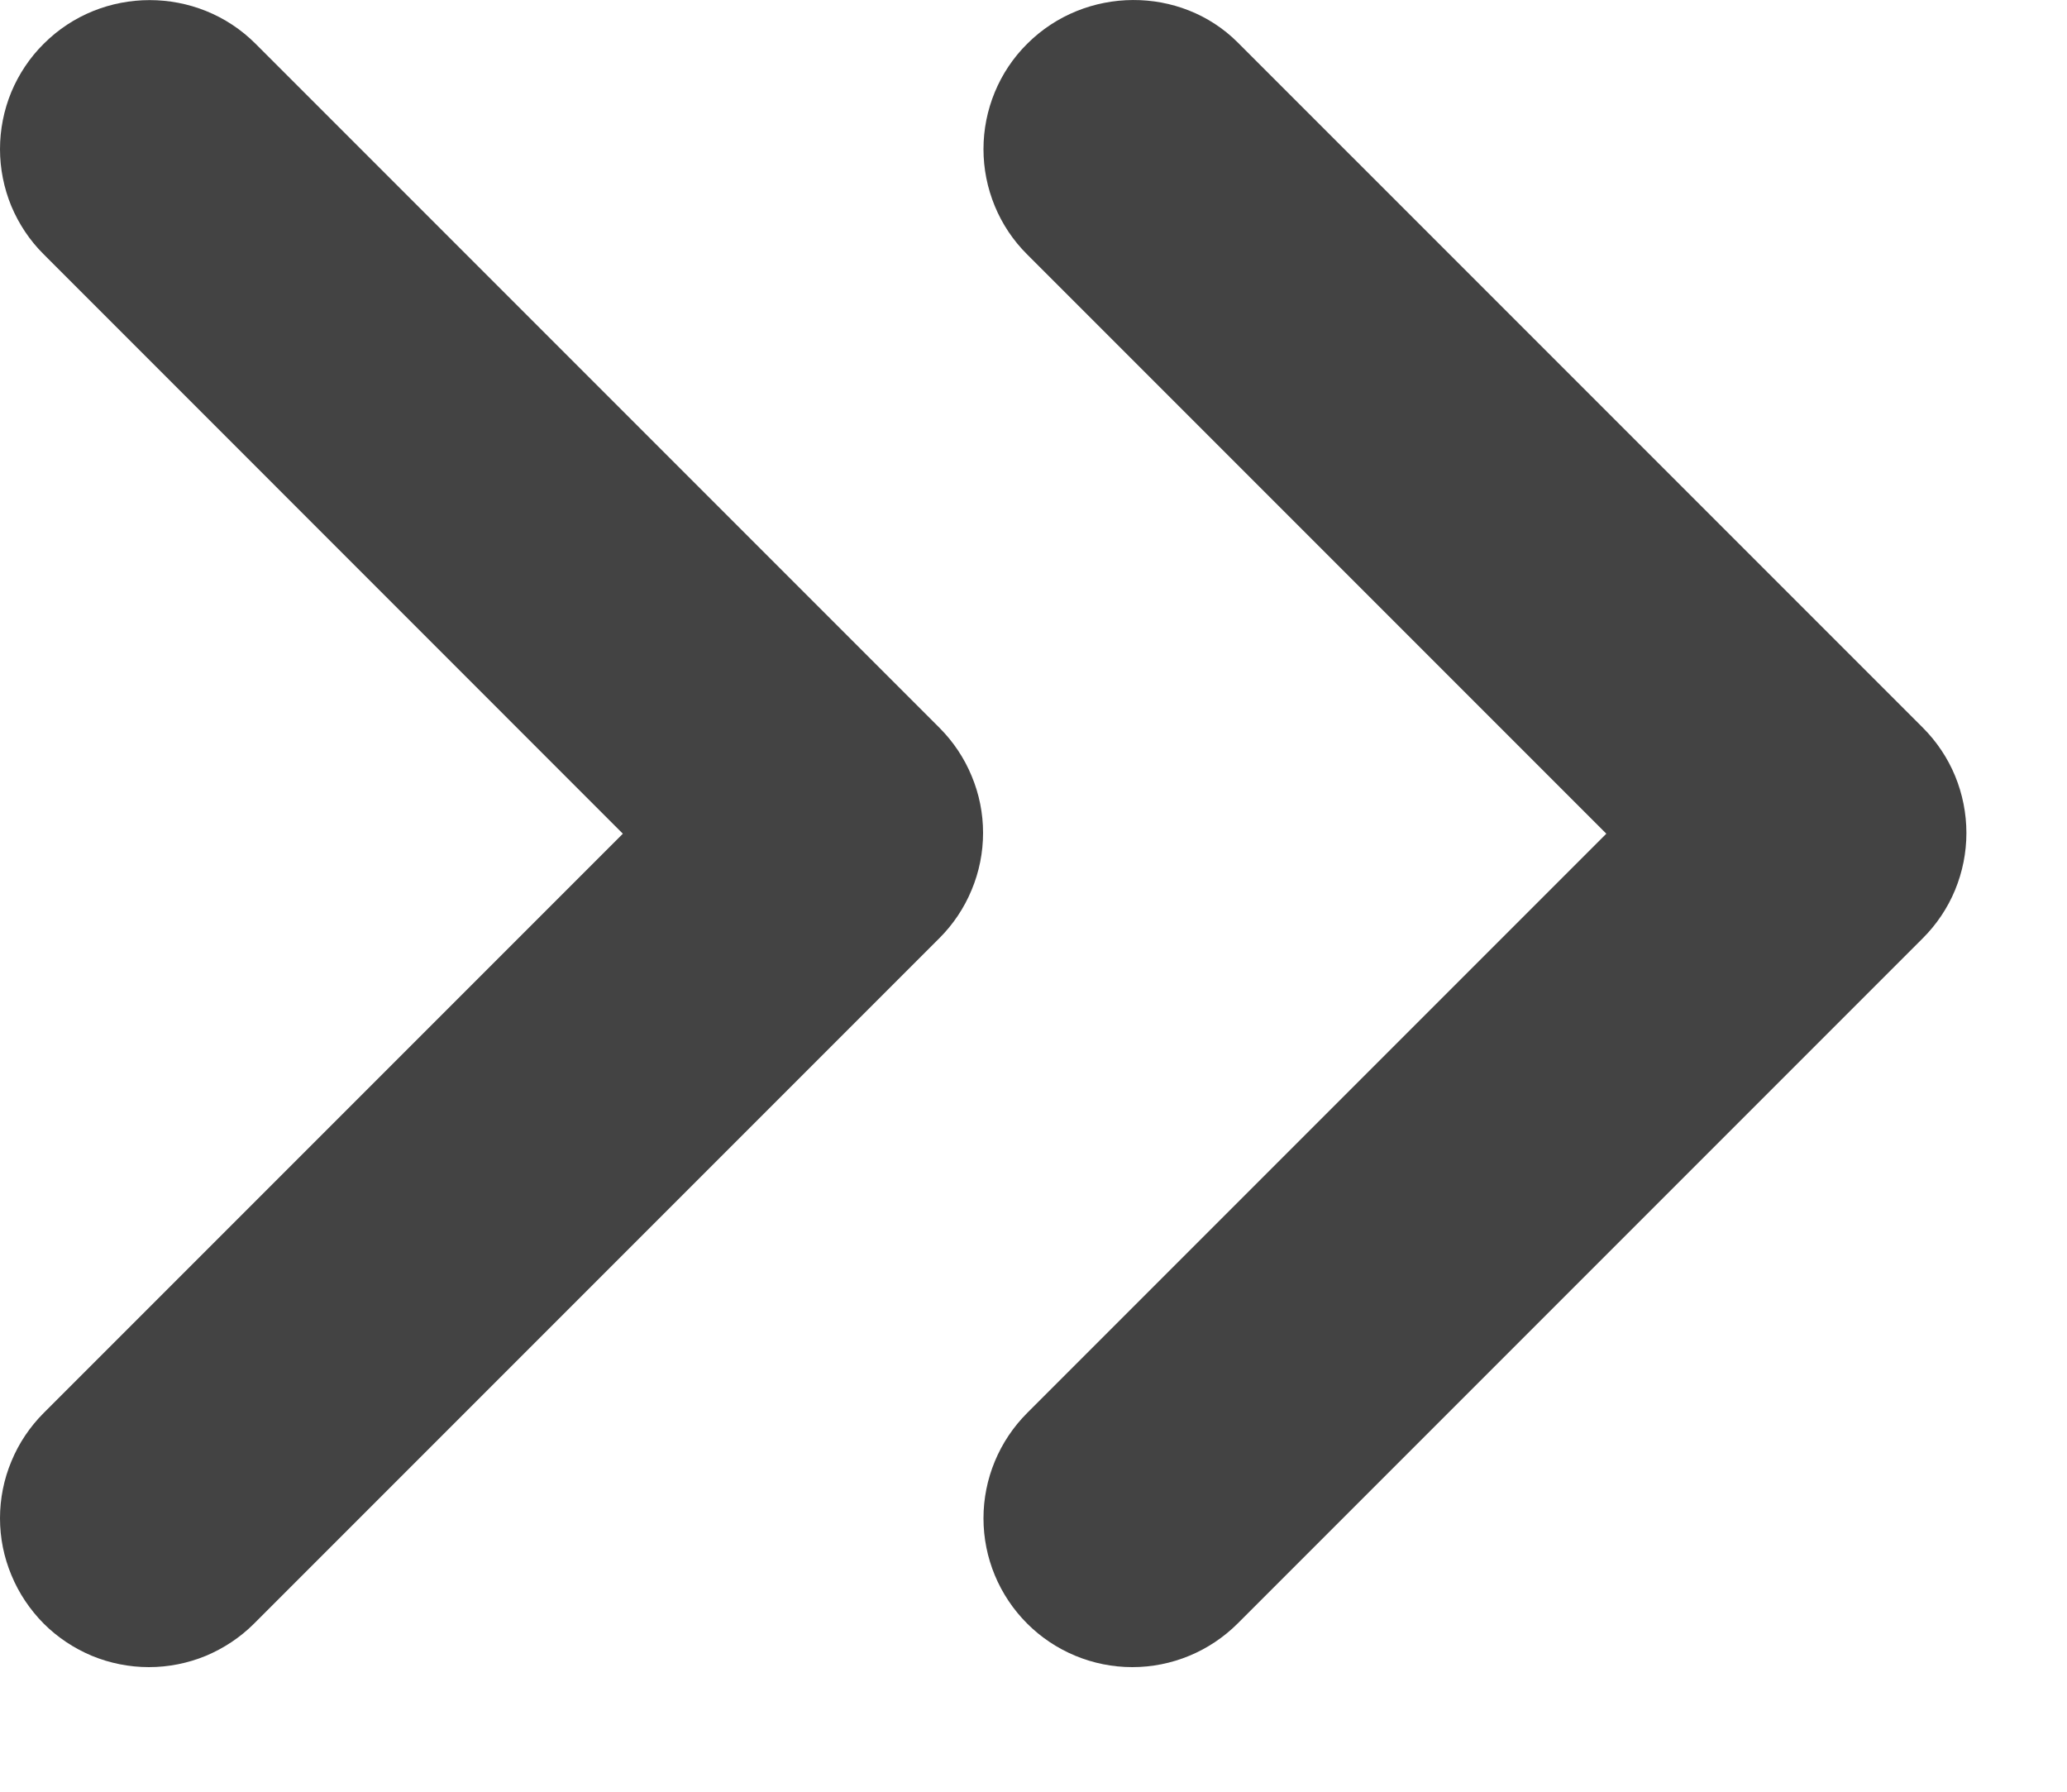
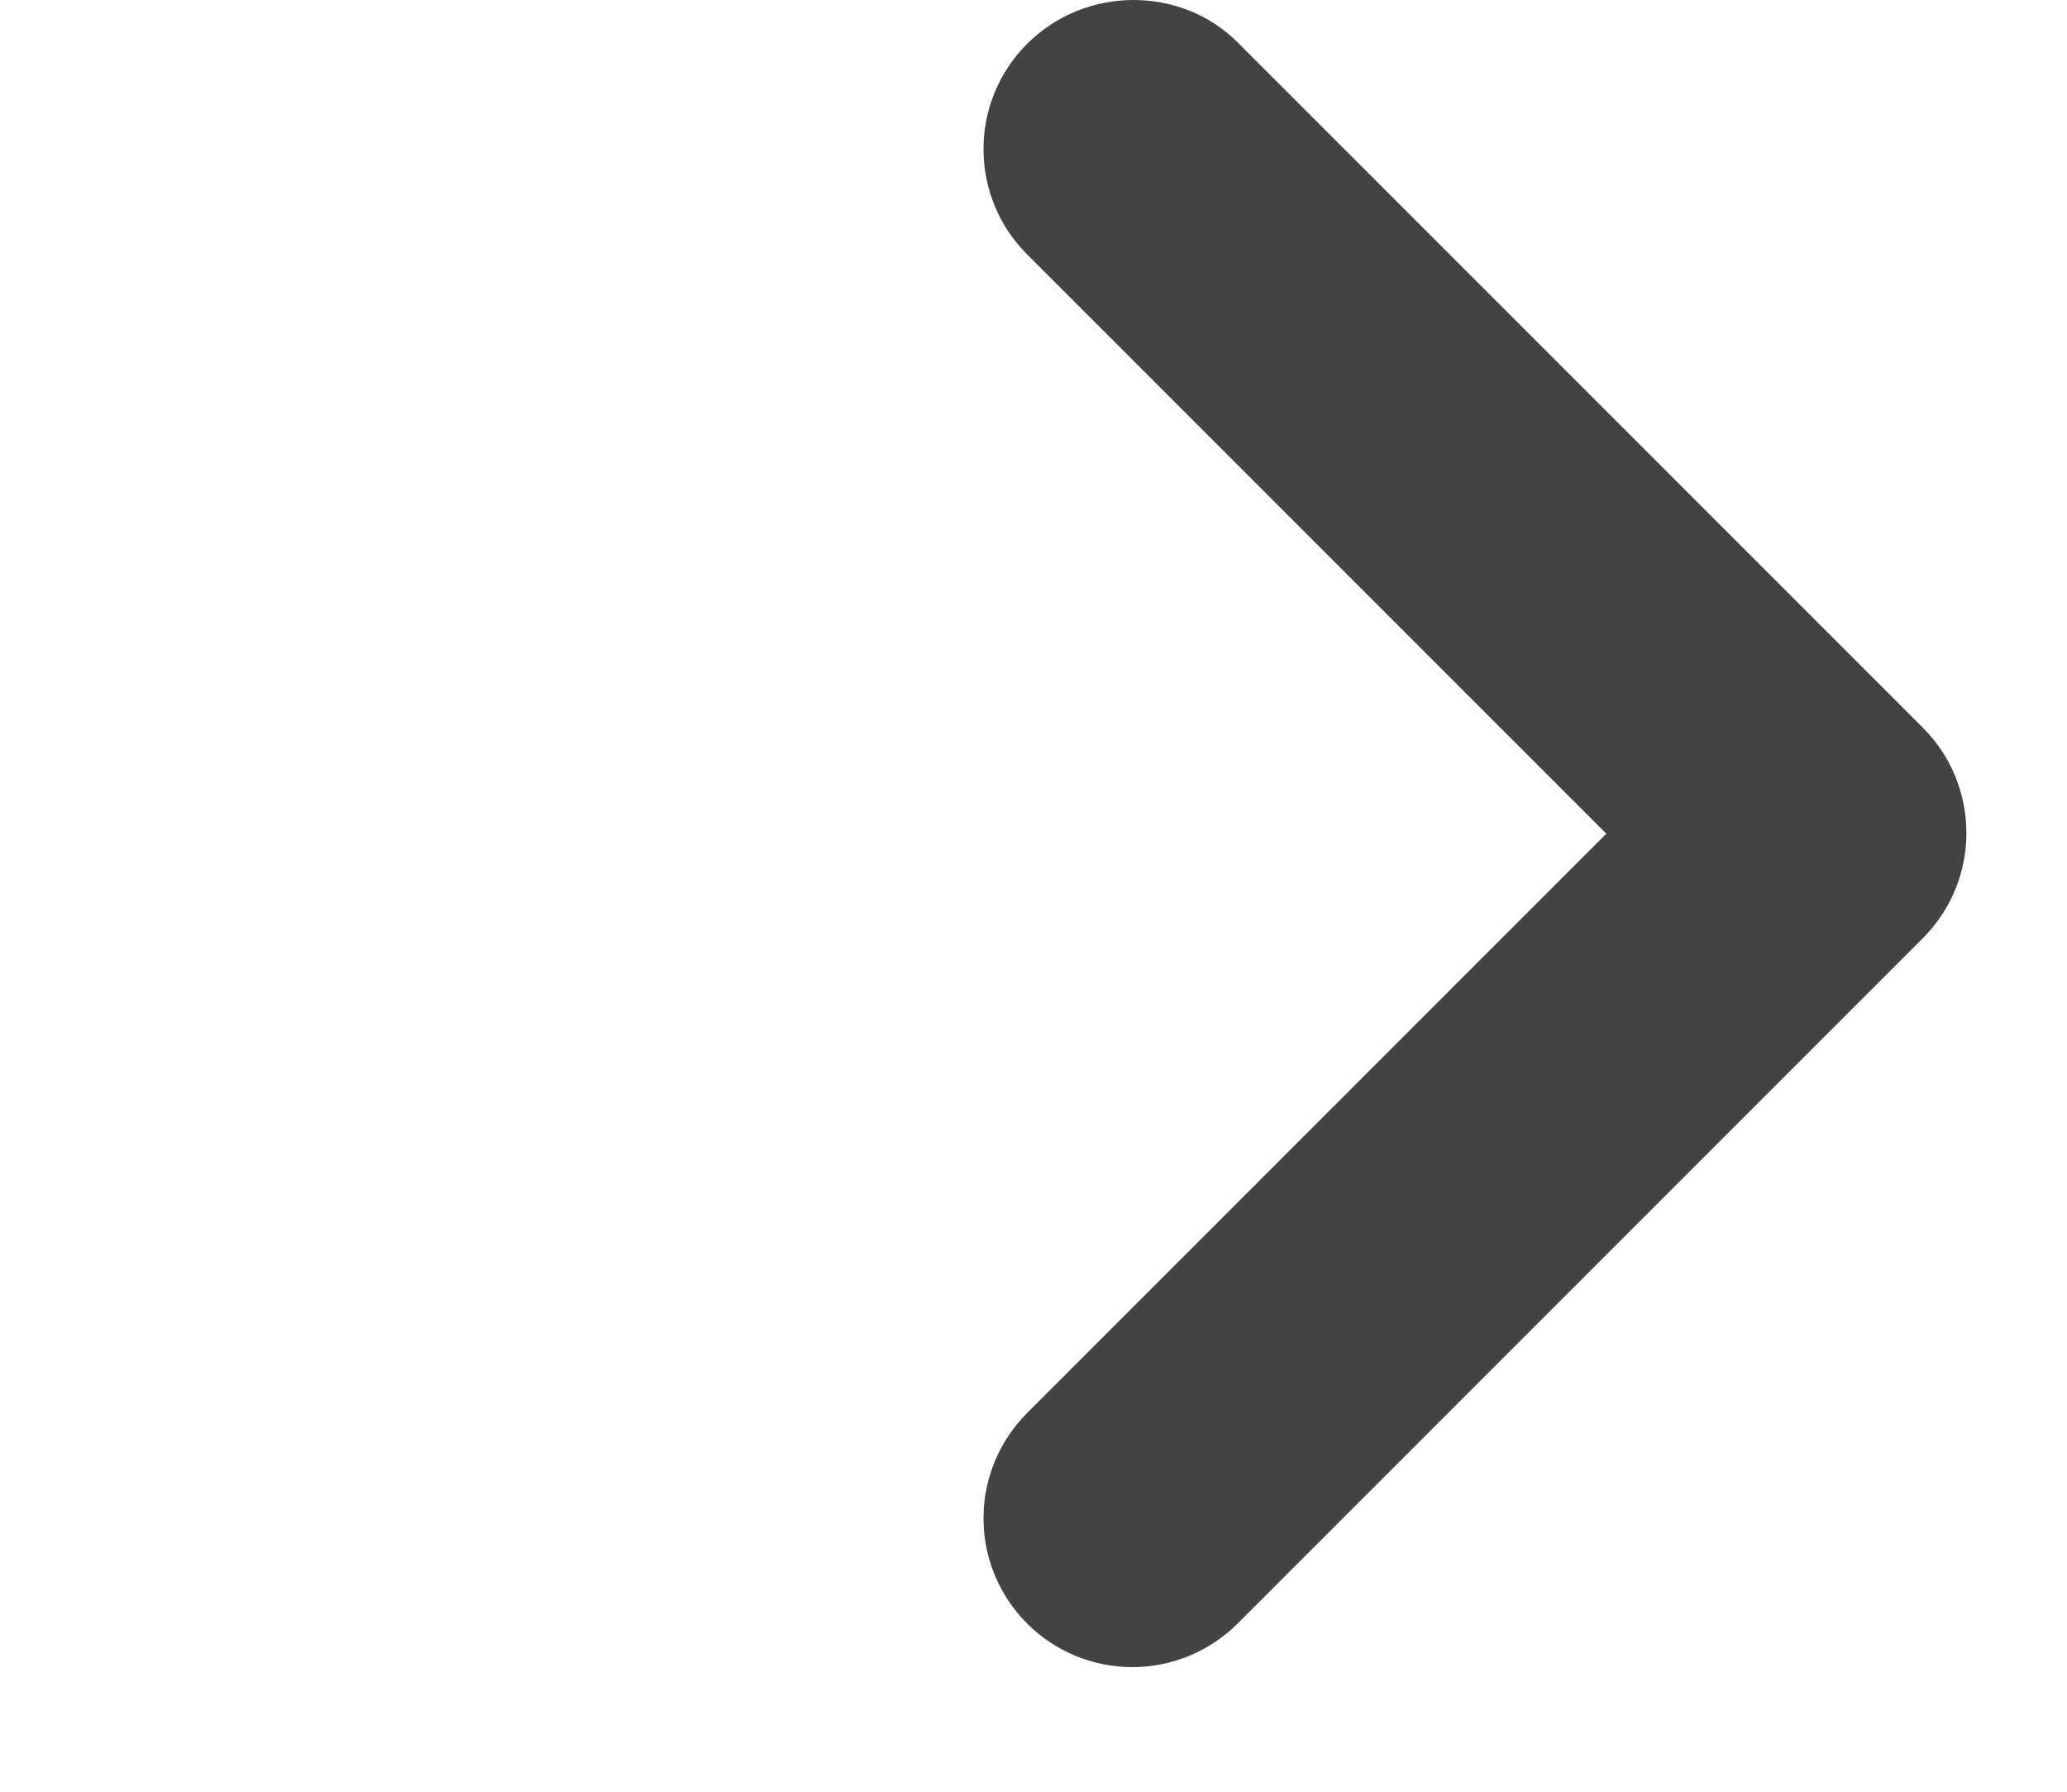
<svg xmlns="http://www.w3.org/2000/svg" width="15" height="13" viewBox="0 0 15 13" fill="none">
-   <path d="M0.317 0.318C0.216 0.418 0.137 0.537 0.082 0.668C0.028 0.799 0 0.94 0 1.082C0 1.223 0.028 1.364 0.082 1.495C0.137 1.626 0.216 1.745 0.317 1.845L4.52 6.049L0.317 10.252C0.217 10.352 0.137 10.471 0.083 10.602C0.028 10.733 0 10.874 0 11.016C0 11.158 0.028 11.298 0.083 11.429C0.137 11.56 0.217 11.679 0.317 11.78C0.417 11.88 0.536 11.959 0.667 12.014C0.798 12.068 0.939 12.096 1.081 12.096C1.222 12.096 1.363 12.068 1.494 12.014C1.625 11.959 1.744 11.88 1.844 11.78L6.817 6.807C6.917 6.707 6.997 6.588 7.051 6.457C7.106 6.326 7.134 6.185 7.134 6.043C7.134 5.901 7.106 5.761 7.051 5.63C6.997 5.499 6.917 5.38 6.817 5.28L1.855 0.318C1.433 -0.105 0.739 -0.105 0.317 0.318Z" fill="#434343" />
  <path d="M7.454 0.318C7.353 0.418 7.273 0.538 7.219 0.669C7.165 0.8 7.137 0.94 7.137 1.082C7.137 1.224 7.165 1.364 7.219 1.495C7.273 1.626 7.353 1.746 7.454 1.846L11.657 6.049L7.454 10.252C7.251 10.455 7.137 10.73 7.137 11.016C7.137 11.303 7.251 11.577 7.454 11.78C7.656 11.982 7.931 12.096 8.217 12.096C8.504 12.096 8.778 11.982 8.981 11.78L13.954 6.807C14.054 6.707 14.134 6.588 14.188 6.457C14.242 6.326 14.27 6.186 14.27 6.044C14.27 5.902 14.242 5.761 14.188 5.63C14.134 5.499 14.054 5.38 13.954 5.28L8.981 0.307C8.569 -0.104 7.876 -0.104 7.454 0.318Z" fill="#434343" />
</svg>